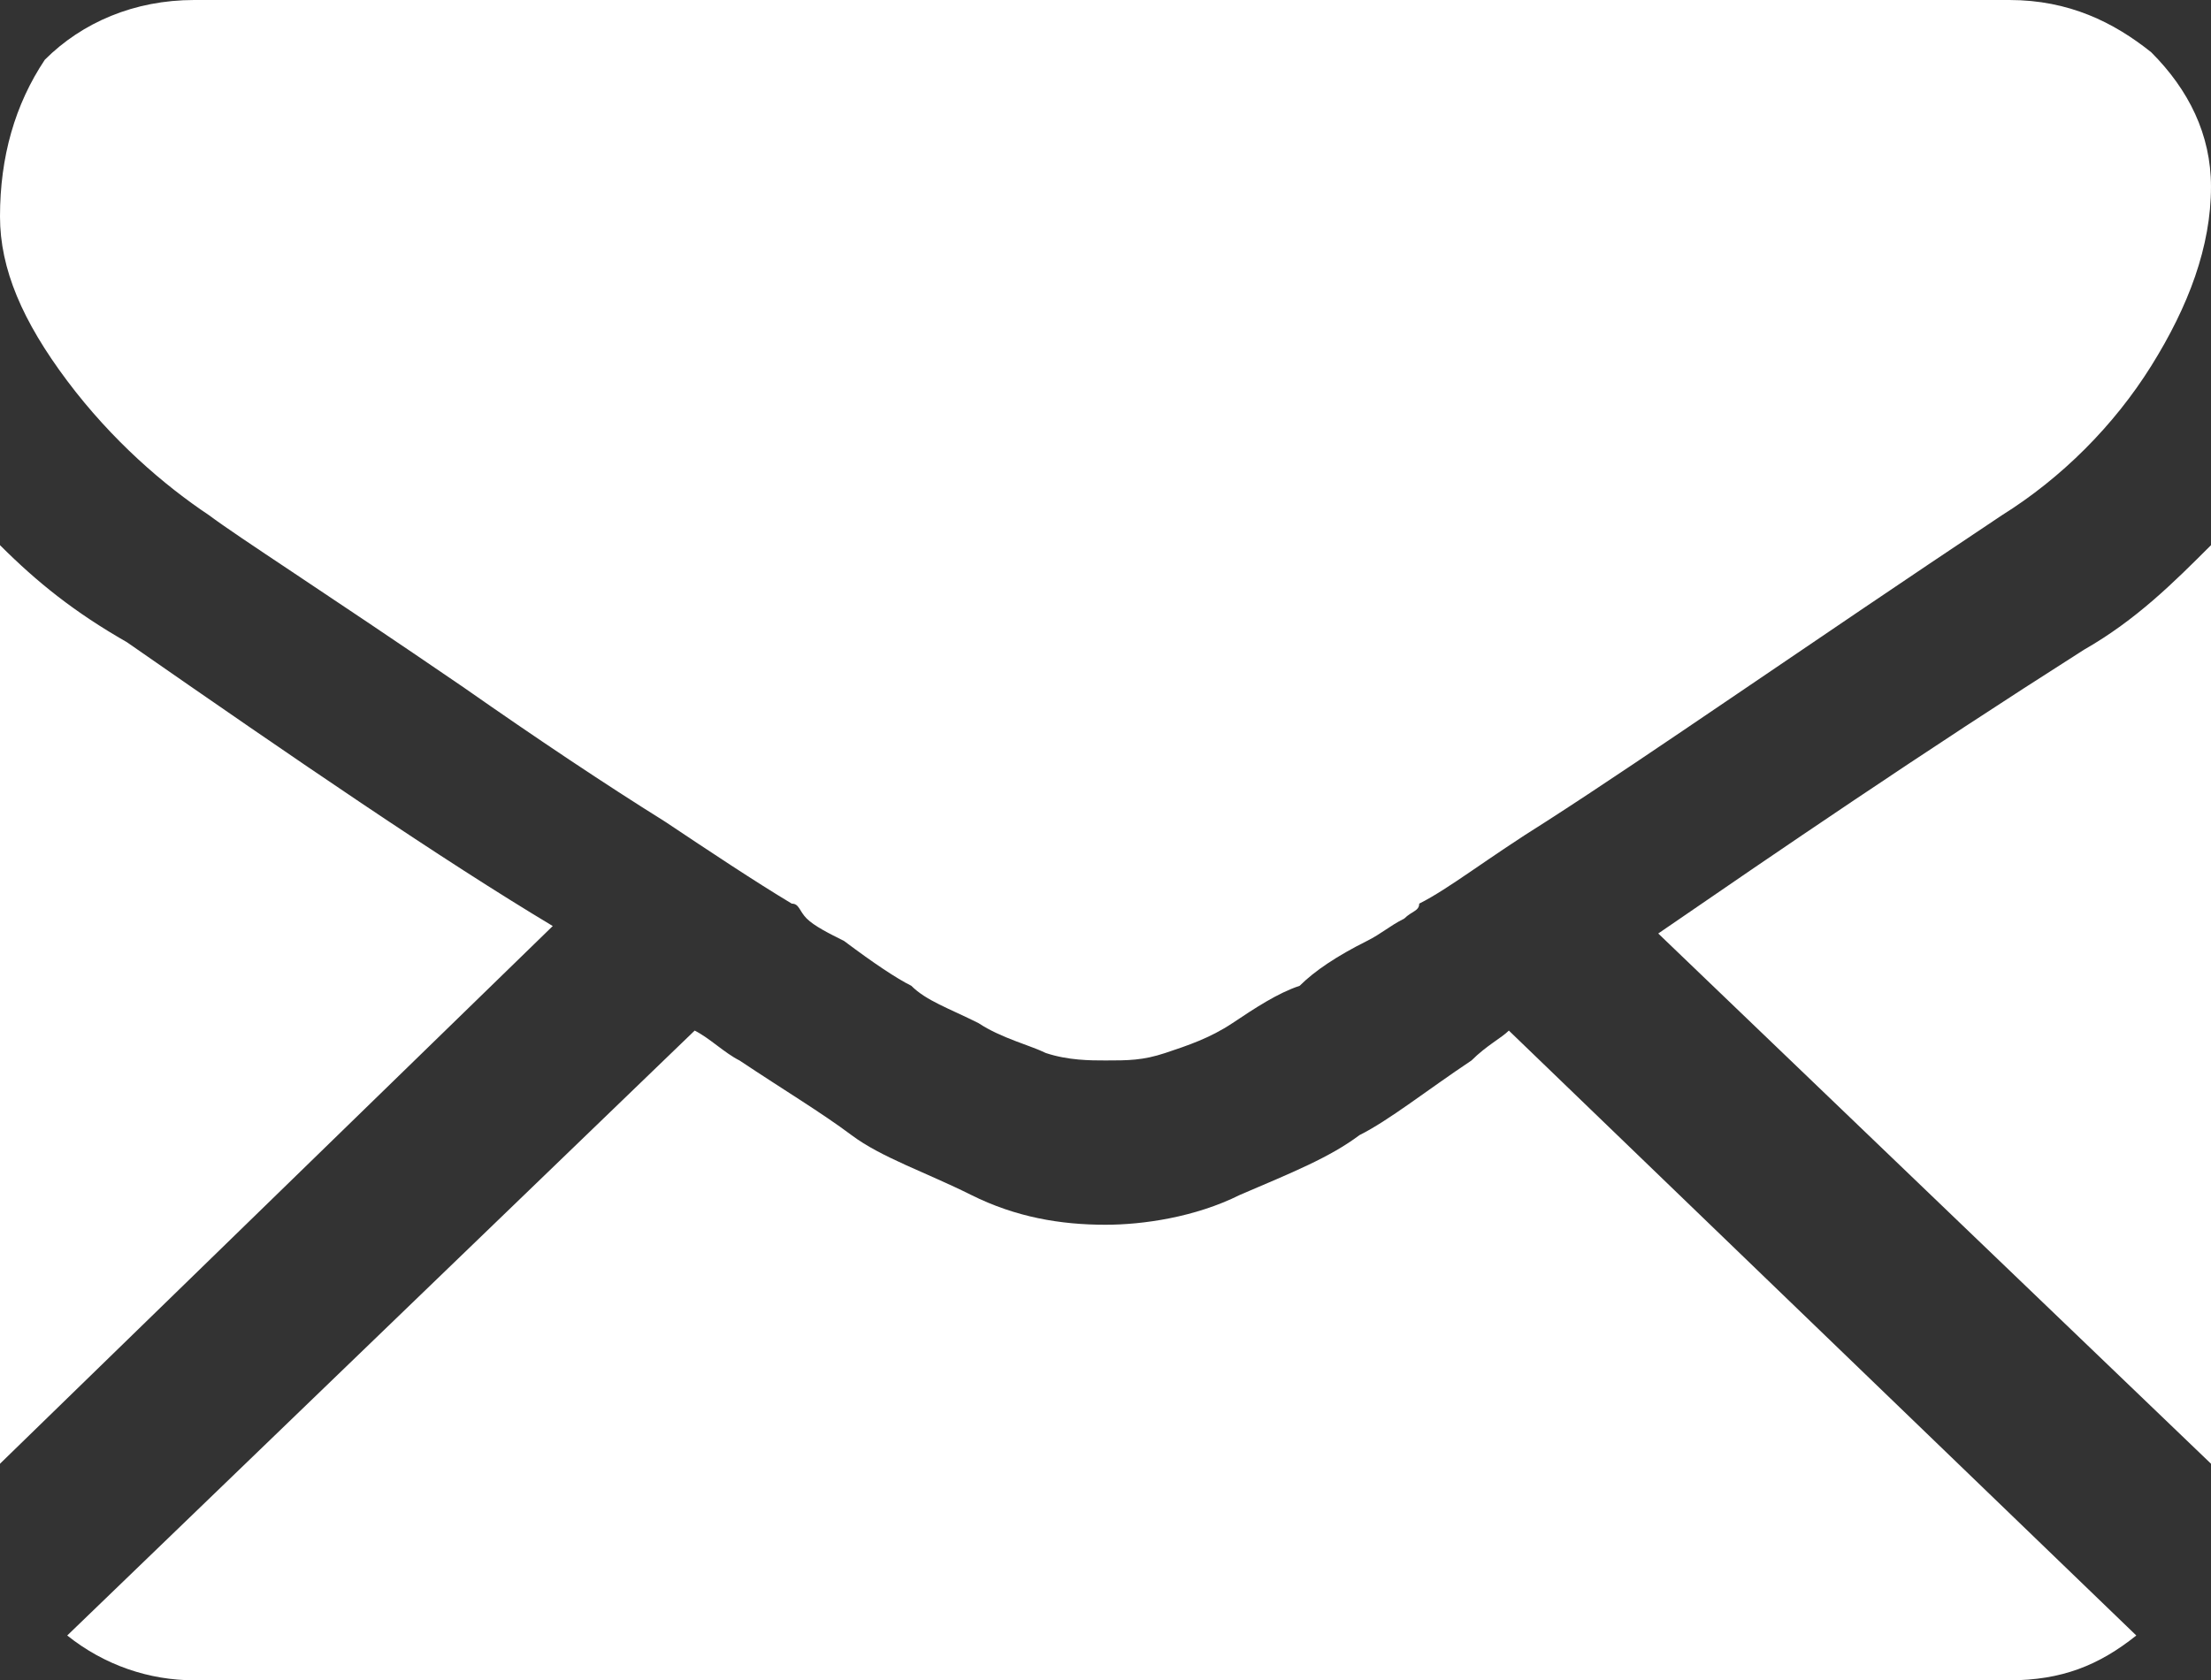
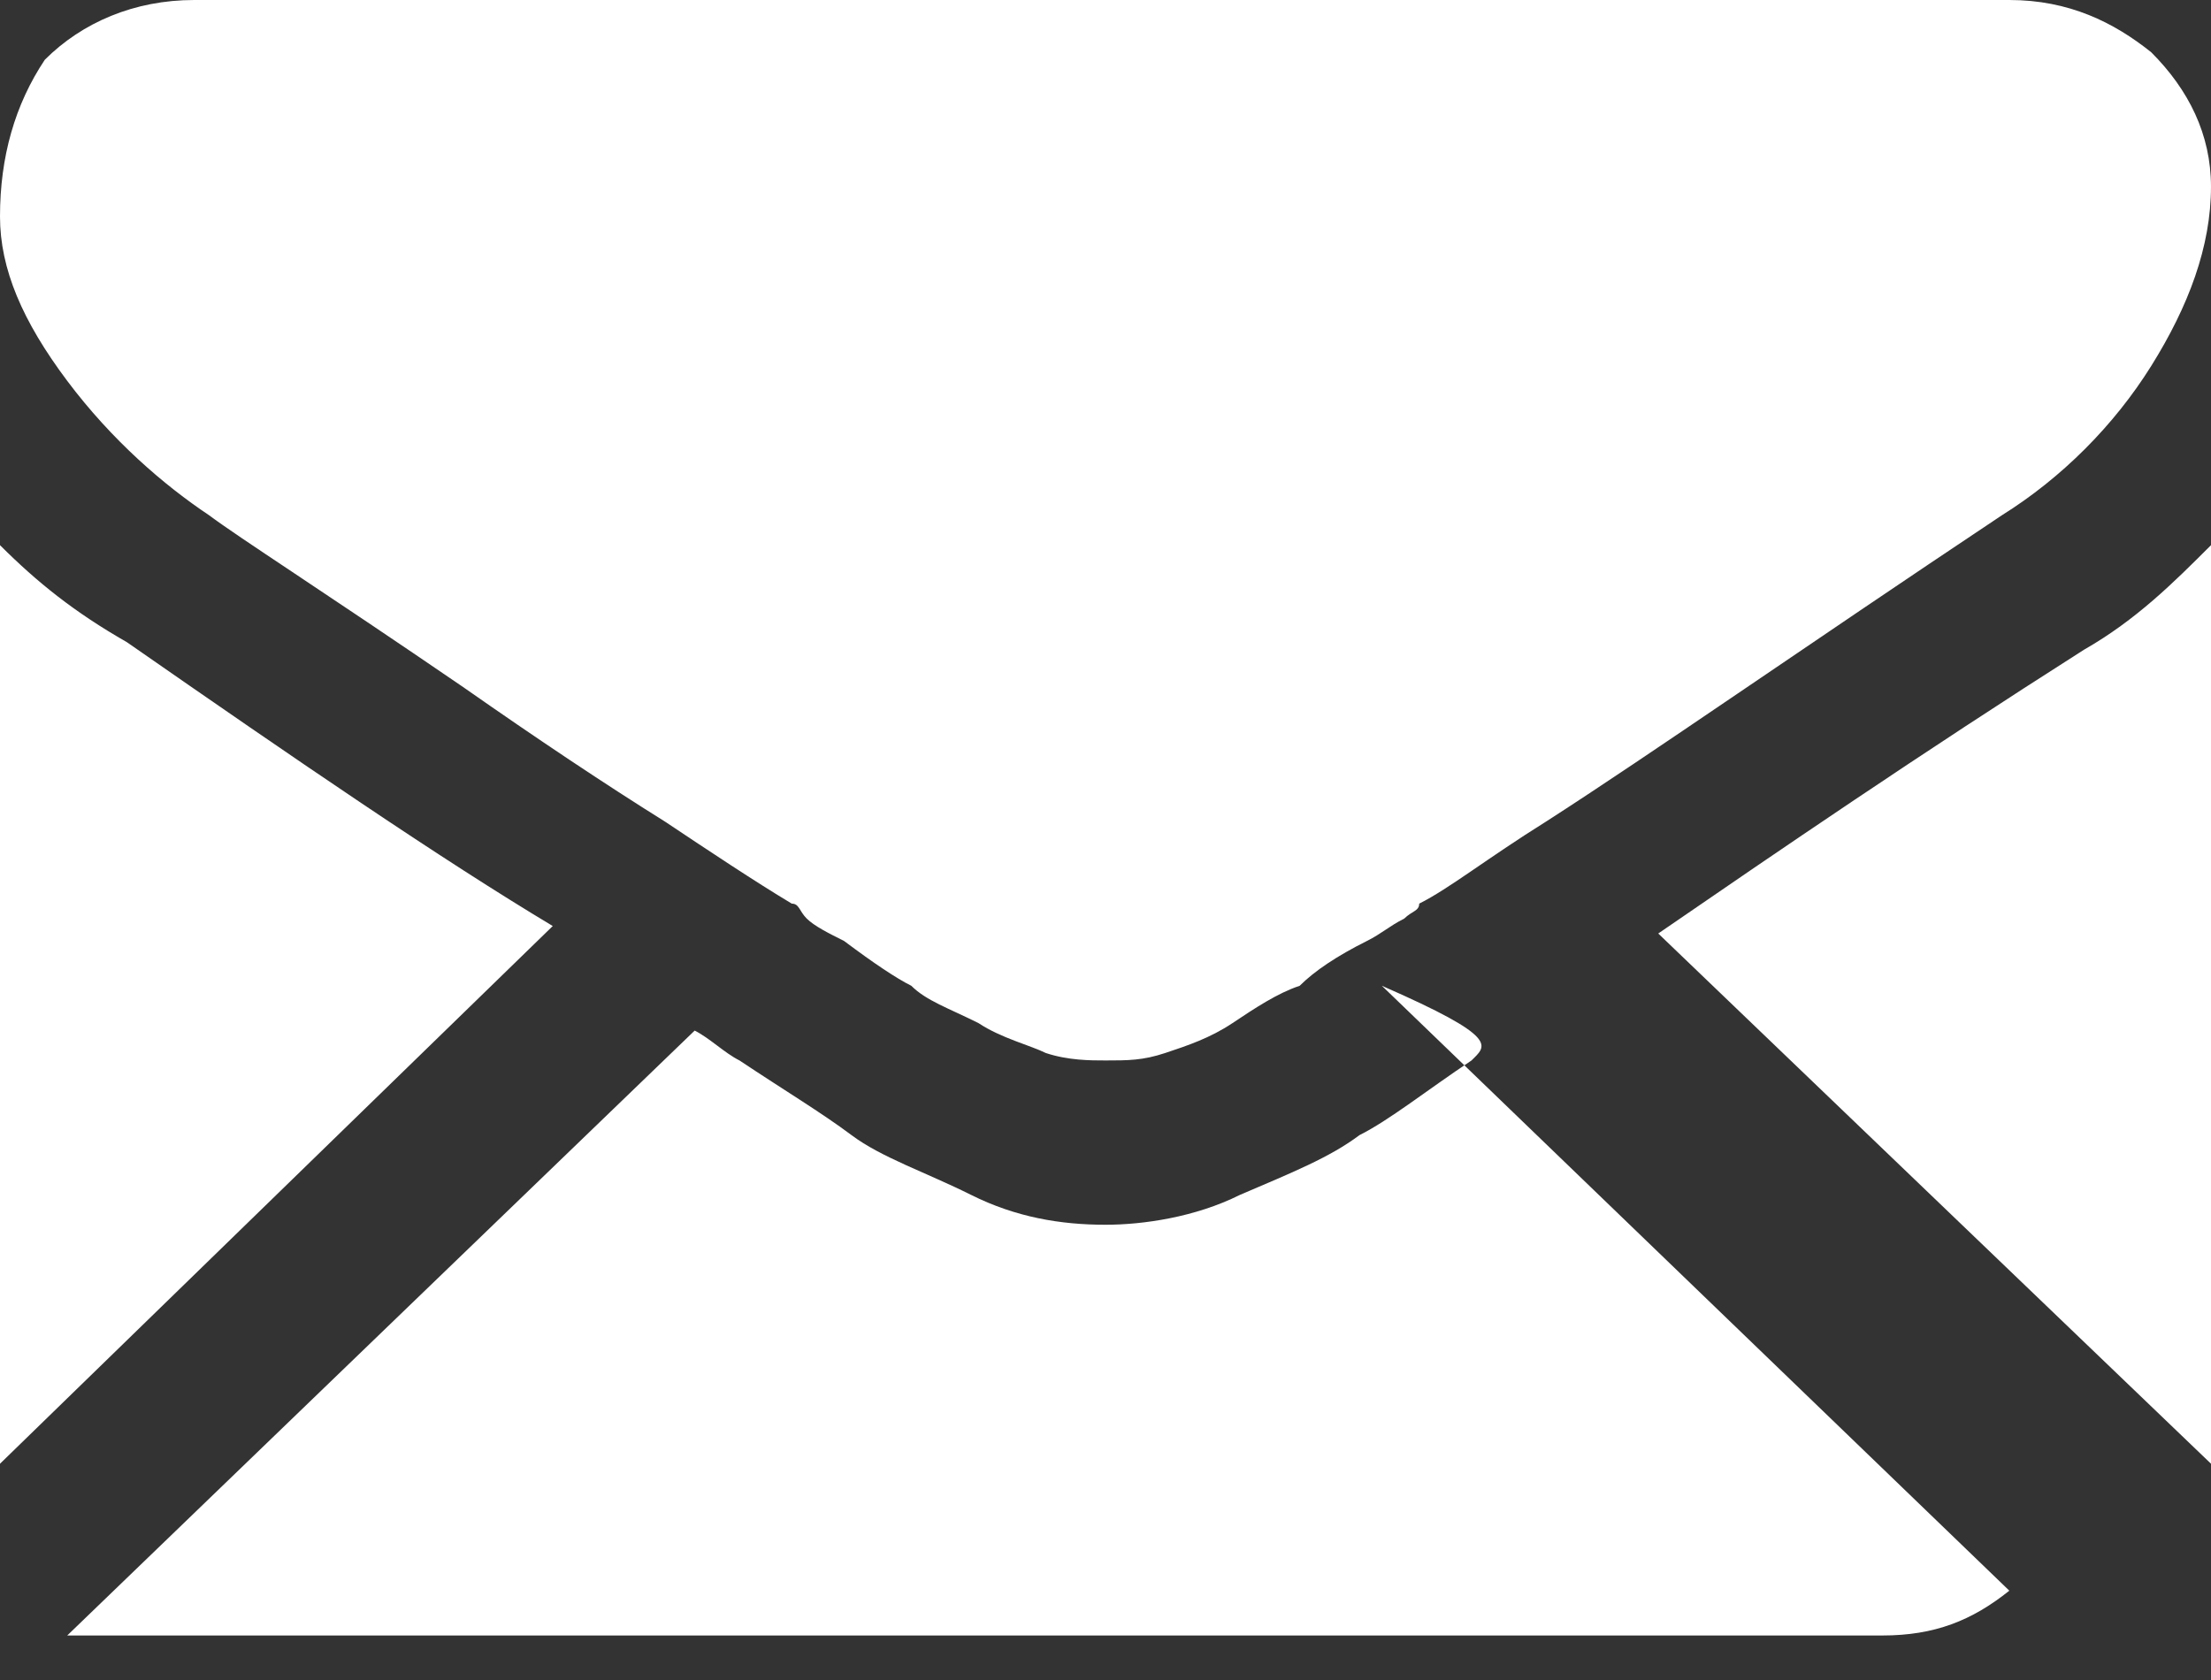
<svg xmlns="http://www.w3.org/2000/svg" version="1.1" id="Calque_1" x="0px" y="0px" viewBox="0 0 29.6 22.5" style="enable-background:new 0 0 29.6 22.5;" xml:space="preserve">
  <rect x="0" y="0" width="29.6" height="22.5" fill="#333333" stroke="none" />
  <style type="text/css">
	.st0{fill:#FFFFFF;}
</style>
  <g>
-     <path class="st0" d="M19.7,14.2c-0.6,0.4-1.1,0.8-1.5,1c-0.4,0.3-0.9,0.5-1.6,0.8c-0.6,0.3-1.3,0.4-1.8,0.4l0,0   c-0.6,0-1.2-0.1-1.8-0.4s-1.2-0.5-1.6-0.8c-0.4-0.3-0.9-0.6-1.5-1c-0.2-0.1-0.4-0.3-0.6-0.4l-8.4,8.1c0.5,0.4,1.1,0.6,1.7,0.6h24.3   c0.7,0,1.2-0.2,1.7-0.6l-8.4-8.1C20.1,13.9,19.9,14,19.7,14.2z M1.7,8.6C1,8.2,0.5,7.8,0,7.3v12.3l7.4-7.2C5.9,11.5,4,10.2,1.7,8.6   z M22.2,12.5l7.4,7.1V7.3c-0.5,0.5-1,1-1.7,1.4C25.7,10.1,23.8,11.4,22.2,12.5z M2.8,6.9c0.4,0.3,1.5,1,3.4,2.3   c1,0.7,1.9,1.3,2.7,1.8c0.6,0.4,1.2,0.8,1.7,1.1c0.1,0,0.1,0.1,0.2,0.2c0.1,0.1,0.3,0.2,0.5,0.3c0.4,0.3,0.7,0.5,0.9,0.6   c0.2,0.2,0.5,0.3,0.9,0.5c0.3,0.2,0.7,0.3,0.9,0.4c0.3,0.1,0.6,0.1,0.8,0.1l0,0c0.3,0,0.5,0,0.8-0.1s0.6-0.2,0.9-0.4   s0.6-0.4,0.9-0.5c0.2-0.2,0.5-0.4,0.9-0.6c0.2-0.1,0.3-0.2,0.5-0.3c0.1-0.1,0.2-0.1,0.2-0.2c0.4-0.2,0.9-0.6,1.7-1.1   c1.4-0.9,3.4-2.3,6.1-4.1c0.8-0.5,1.5-1.2,2-2s0.8-1.6,0.8-2.4c0-0.7-0.3-1.3-0.8-1.8C28.3,0.3,27.7,0,26.9,0H2.6   c-0.8,0-1.5,0.3-2,0.8C0.2,1.4,0,2.1,0,2.9c0,0.7,0.3,1.4,0.9,2.2S2.2,6.5,2.8,6.9z" />
+     <path class="st0" d="M19.7,14.2c-0.6,0.4-1.1,0.8-1.5,1c-0.4,0.3-0.9,0.5-1.6,0.8c-0.6,0.3-1.3,0.4-1.8,0.4l0,0   c-0.6,0-1.2-0.1-1.8-0.4s-1.2-0.5-1.6-0.8c-0.4-0.3-0.9-0.6-1.5-1c-0.2-0.1-0.4-0.3-0.6-0.4l-8.4,8.1h24.3   c0.7,0,1.2-0.2,1.7-0.6l-8.4-8.1C20.1,13.9,19.9,14,19.7,14.2z M1.7,8.6C1,8.2,0.5,7.8,0,7.3v12.3l7.4-7.2C5.9,11.5,4,10.2,1.7,8.6   z M22.2,12.5l7.4,7.1V7.3c-0.5,0.5-1,1-1.7,1.4C25.7,10.1,23.8,11.4,22.2,12.5z M2.8,6.9c0.4,0.3,1.5,1,3.4,2.3   c1,0.7,1.9,1.3,2.7,1.8c0.6,0.4,1.2,0.8,1.7,1.1c0.1,0,0.1,0.1,0.2,0.2c0.1,0.1,0.3,0.2,0.5,0.3c0.4,0.3,0.7,0.5,0.9,0.6   c0.2,0.2,0.5,0.3,0.9,0.5c0.3,0.2,0.7,0.3,0.9,0.4c0.3,0.1,0.6,0.1,0.8,0.1l0,0c0.3,0,0.5,0,0.8-0.1s0.6-0.2,0.9-0.4   s0.6-0.4,0.9-0.5c0.2-0.2,0.5-0.4,0.9-0.6c0.2-0.1,0.3-0.2,0.5-0.3c0.1-0.1,0.2-0.1,0.2-0.2c0.4-0.2,0.9-0.6,1.7-1.1   c1.4-0.9,3.4-2.3,6.1-4.1c0.8-0.5,1.5-1.2,2-2s0.8-1.6,0.8-2.4c0-0.7-0.3-1.3-0.8-1.8C28.3,0.3,27.7,0,26.9,0H2.6   c-0.8,0-1.5,0.3-2,0.8C0.2,1.4,0,2.1,0,2.9c0,0.7,0.3,1.4,0.9,2.2S2.2,6.5,2.8,6.9z" />
  </g>
</svg>